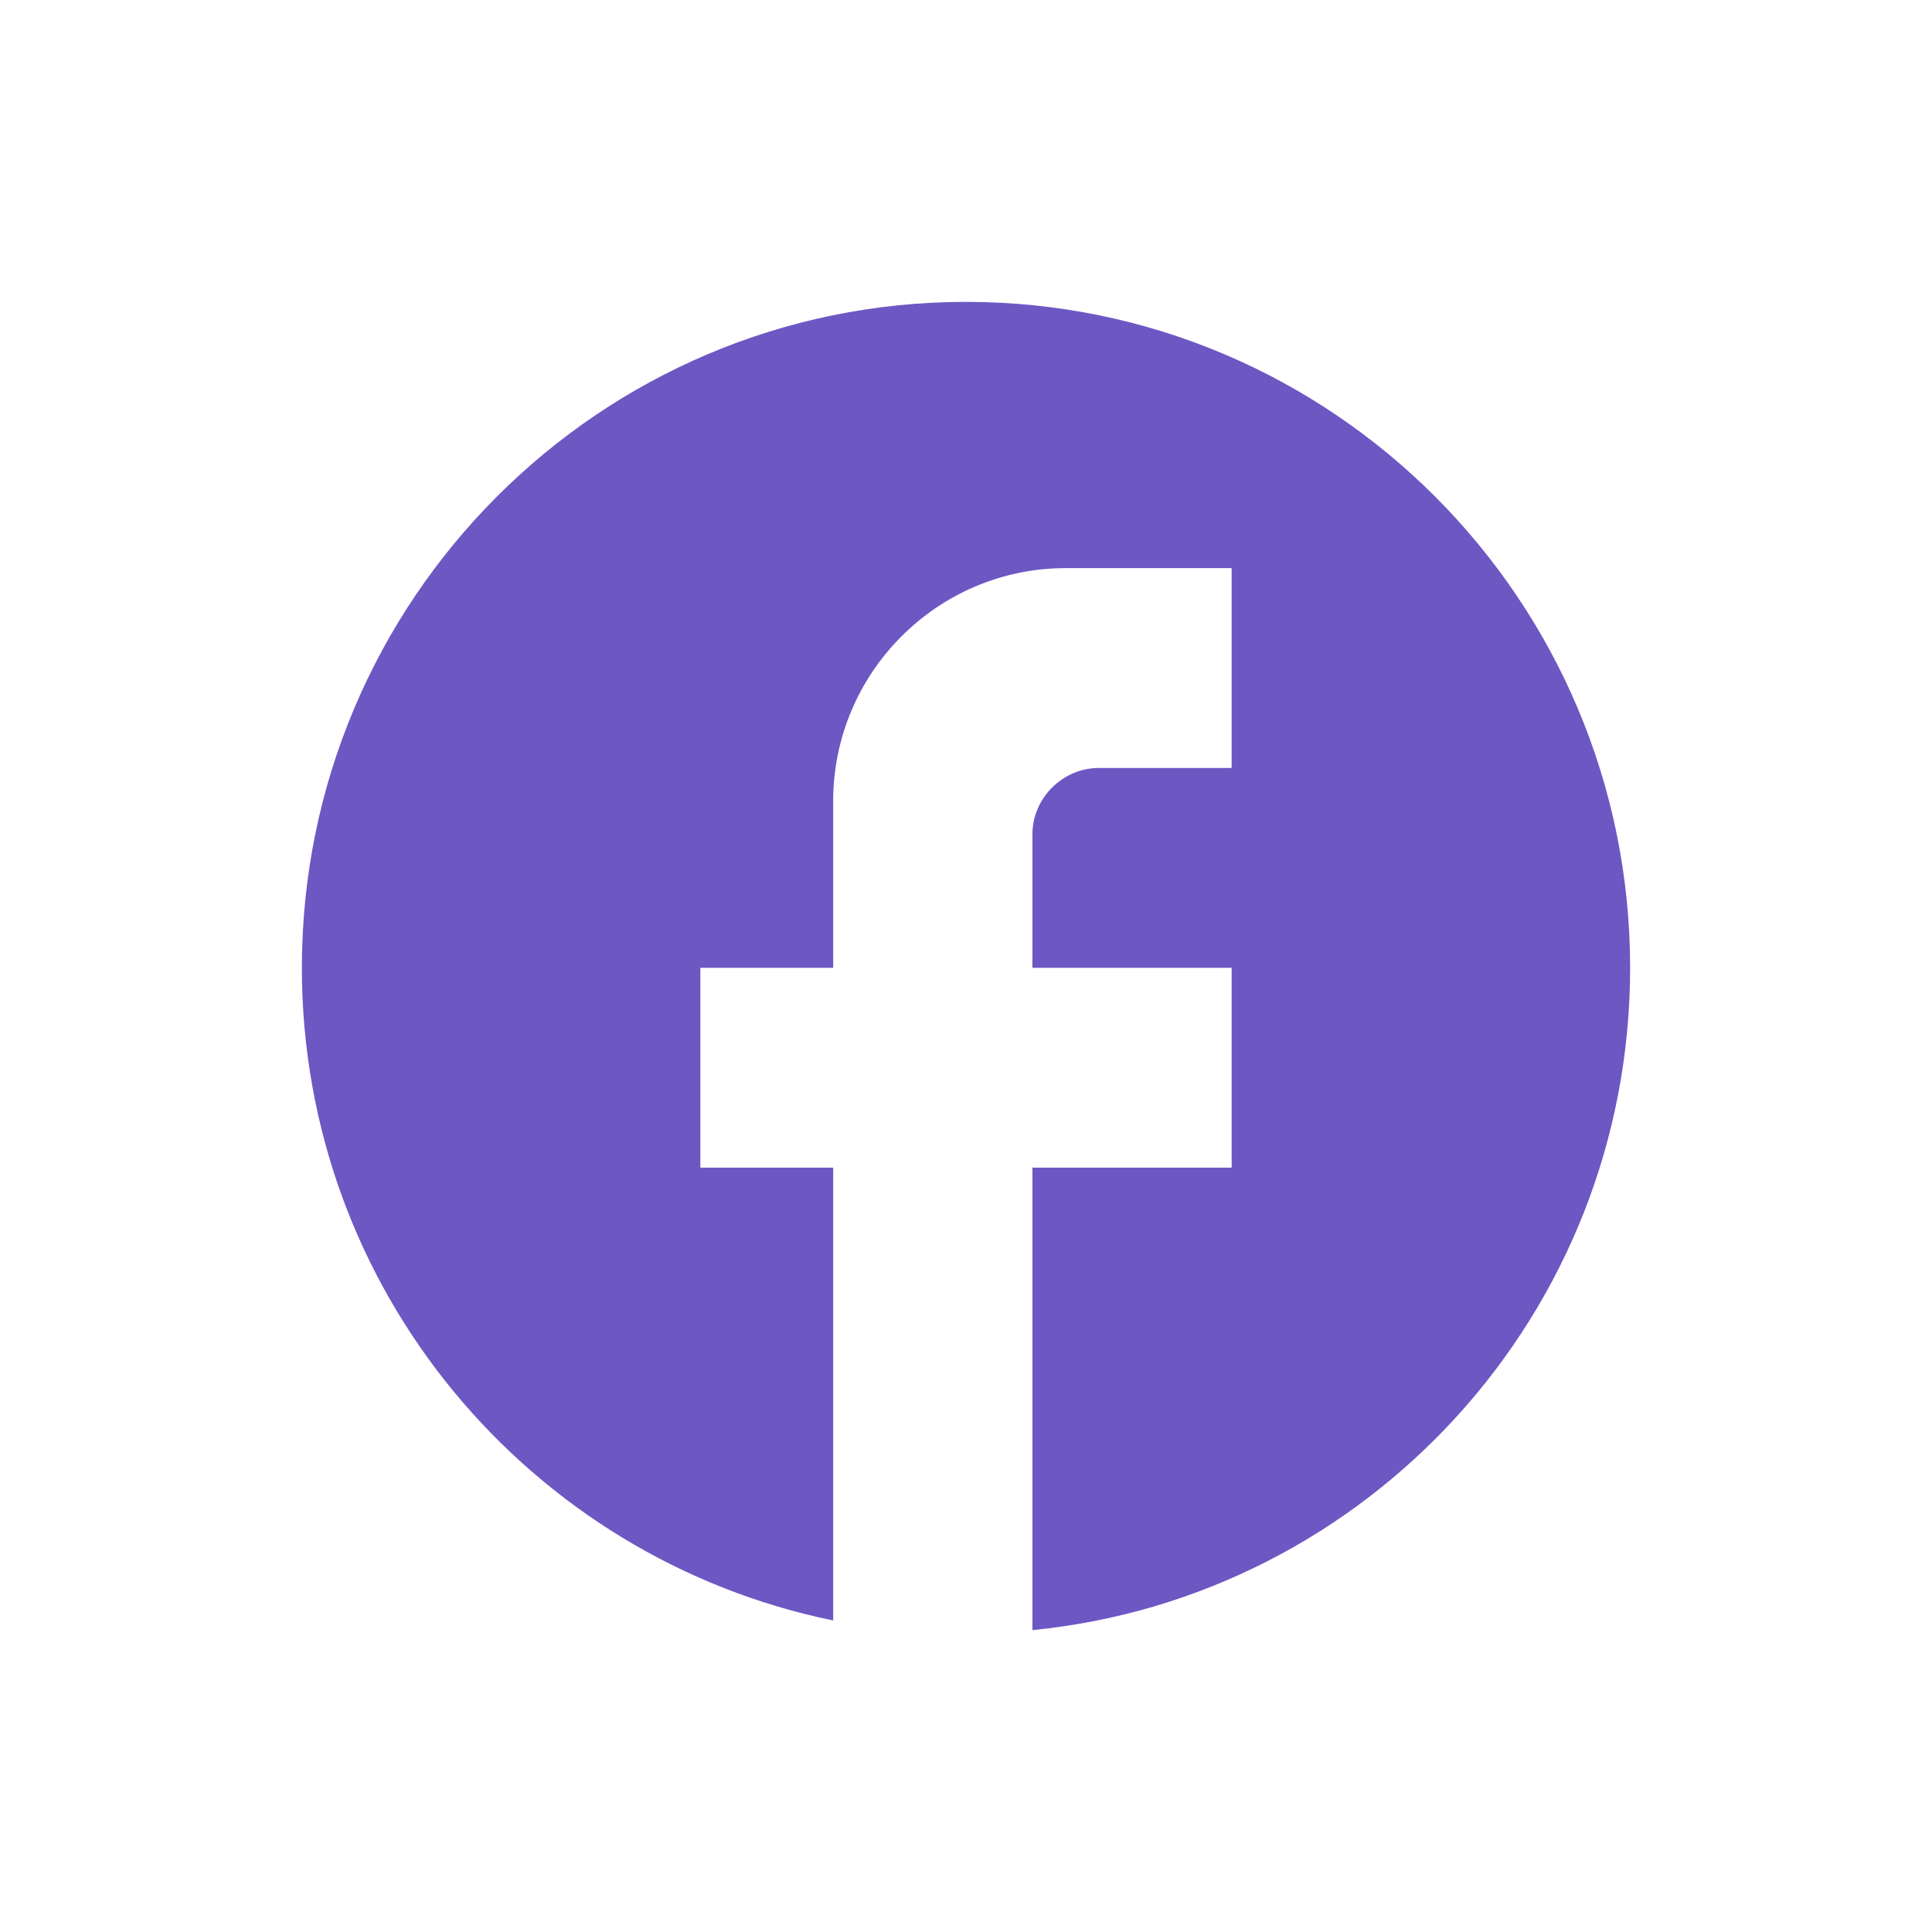
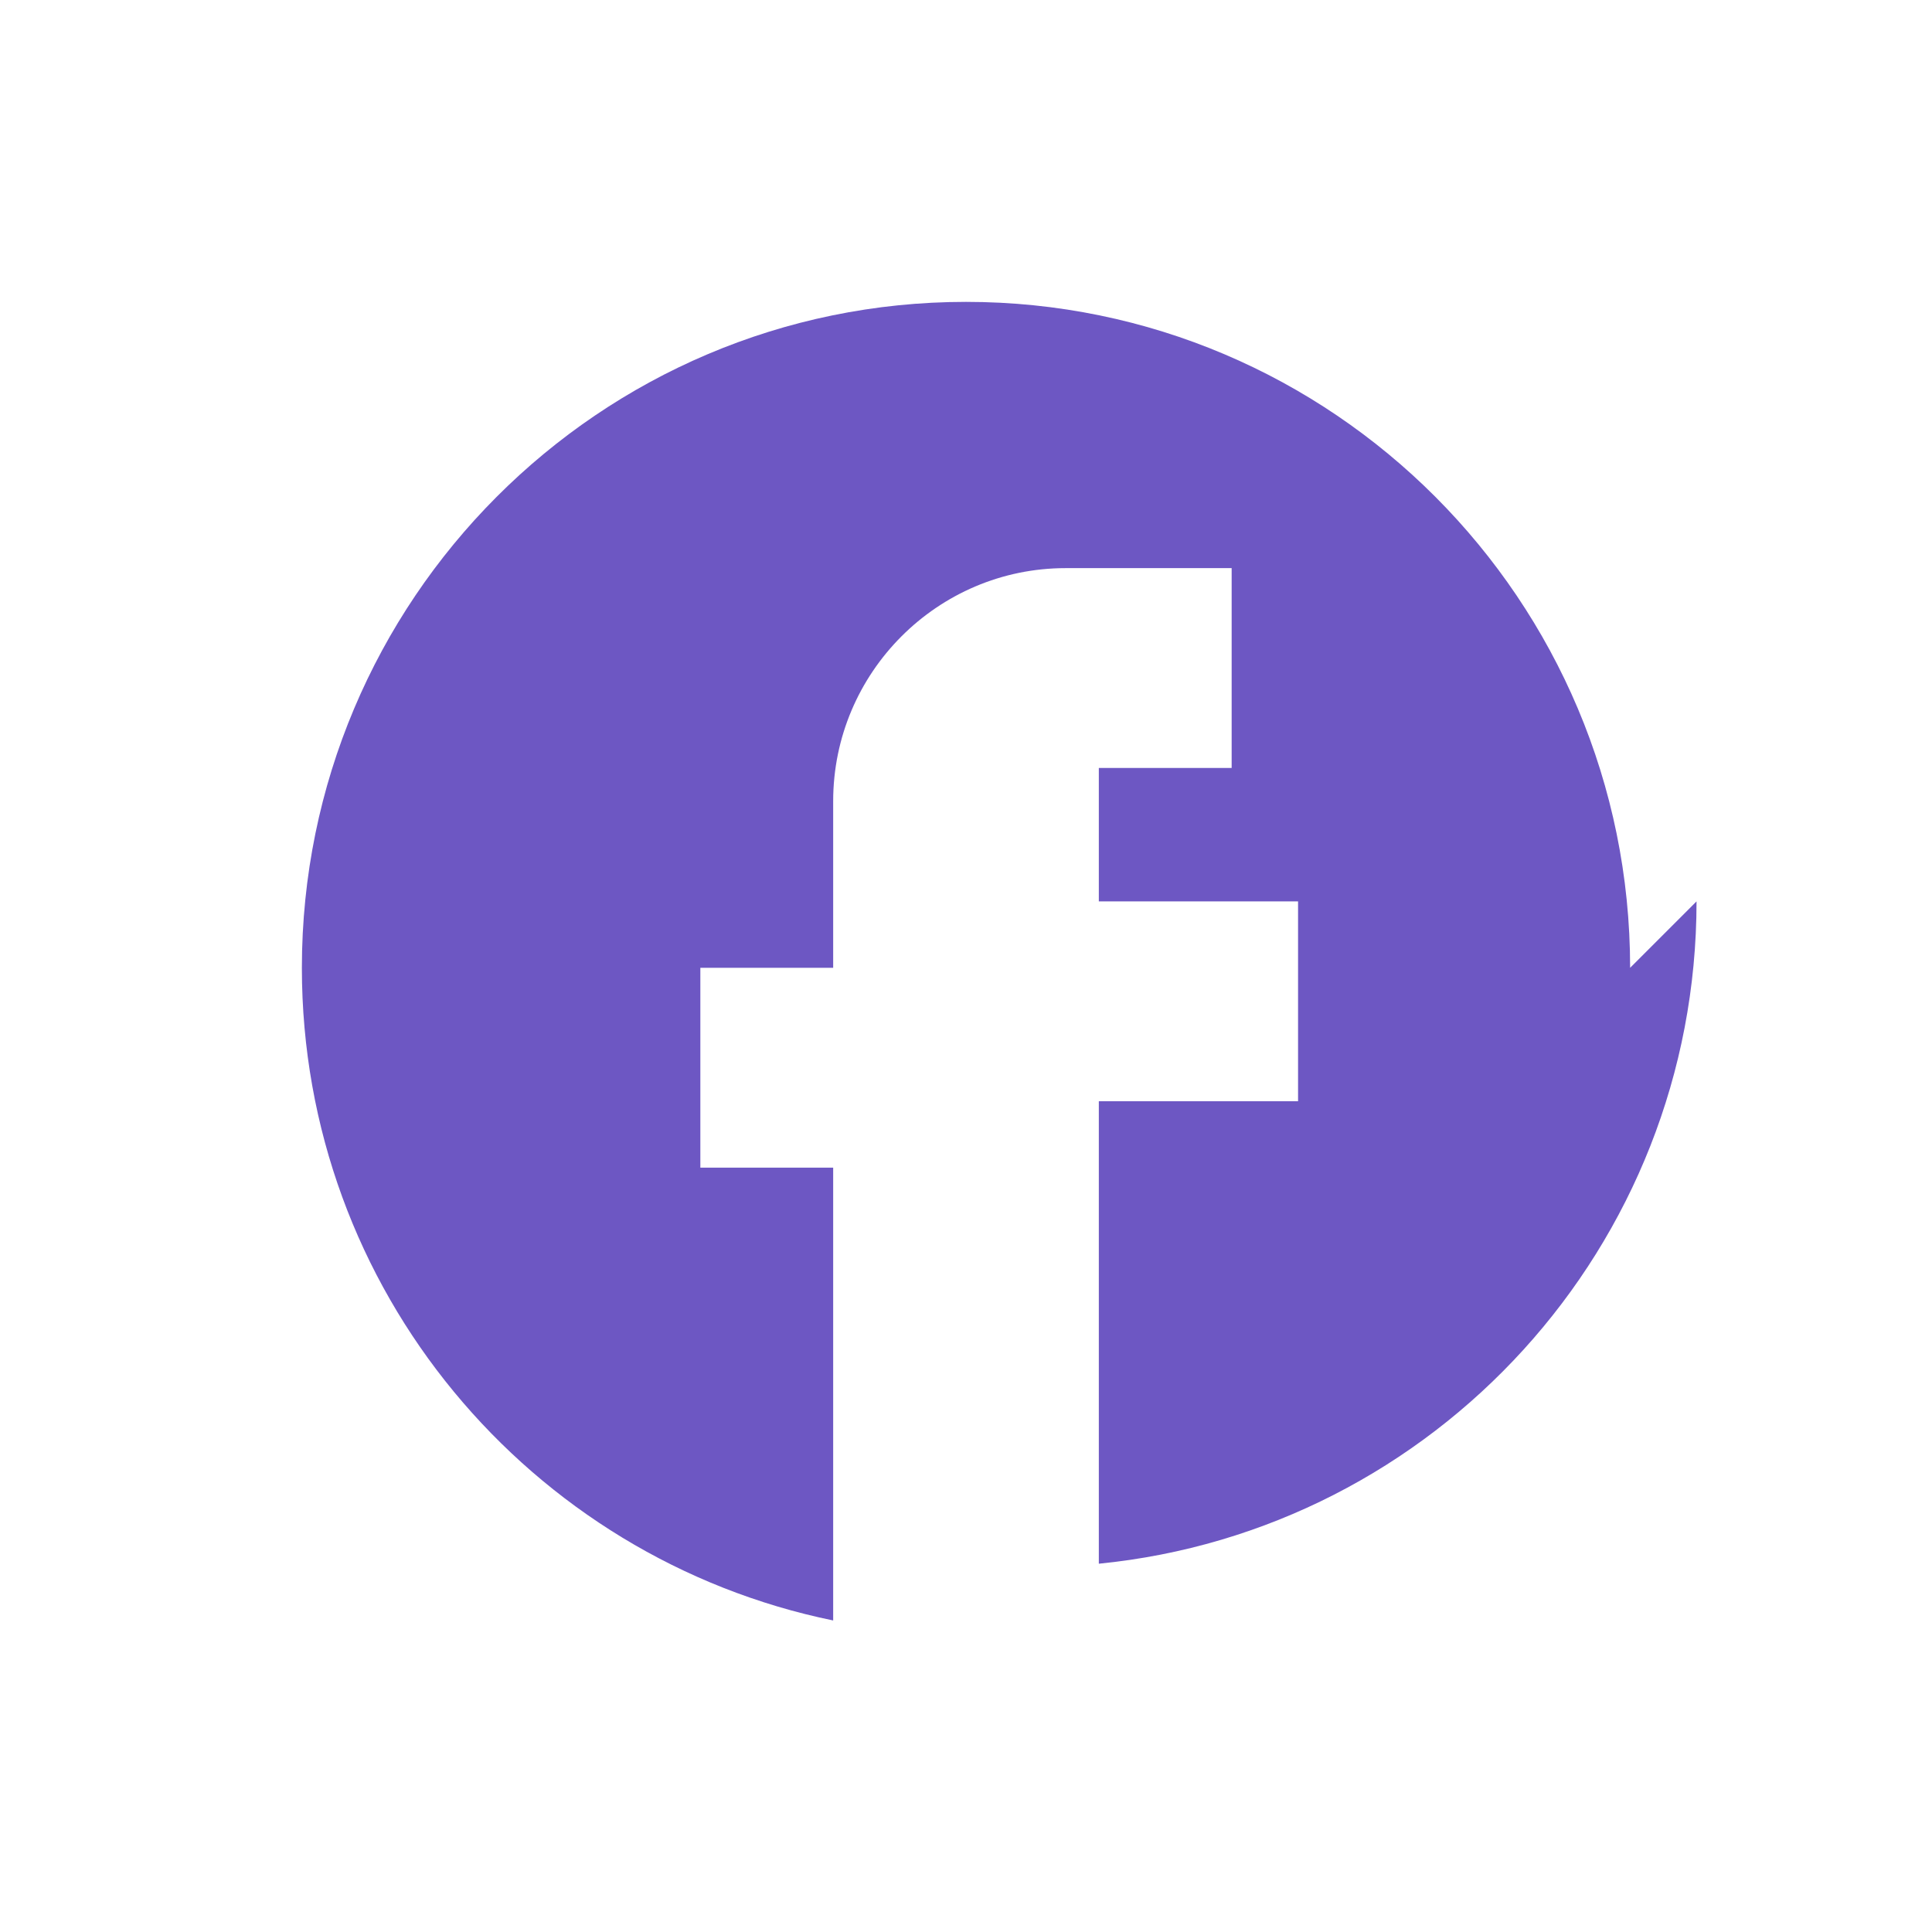
<svg xmlns="http://www.w3.org/2000/svg" id="Capa_1" viewBox="0 0 32 32">
  <defs>
    <style>
      .cls-1 {
        fill: #6d57c3;
      }
    </style>
  </defs>
-   <path class="cls-1" d="M27,16.03c0-6.09-4.93-11.03-11-11.03s-11,4.94-11,11.03c0,5.34,3.78,9.78,8.8,10.81v-7.5h-2.2v-3.31h2.2v-2.76c0-2.13,1.73-3.86,3.85-3.86h2.75v3.31h-2.2c-.6,0-1.1.5-1.1,1.1v2.21h3.3v3.31h-3.3v7.66c5.56-.55,9.9-5.25,9.9-10.97Z" />
+   <path class="cls-1" d="M27,16.03c0-6.09-4.93-11.03-11-11.03s-11,4.94-11,11.03c0,5.34,3.78,9.78,8.8,10.81v-7.5h-2.2v-3.31h2.2v-2.76c0-2.13,1.73-3.86,3.85-3.86h2.75v3.31h-2.2v2.21h3.3v3.31h-3.3v7.66c5.56-.55,9.9-5.25,9.9-10.97Z" />
</svg>